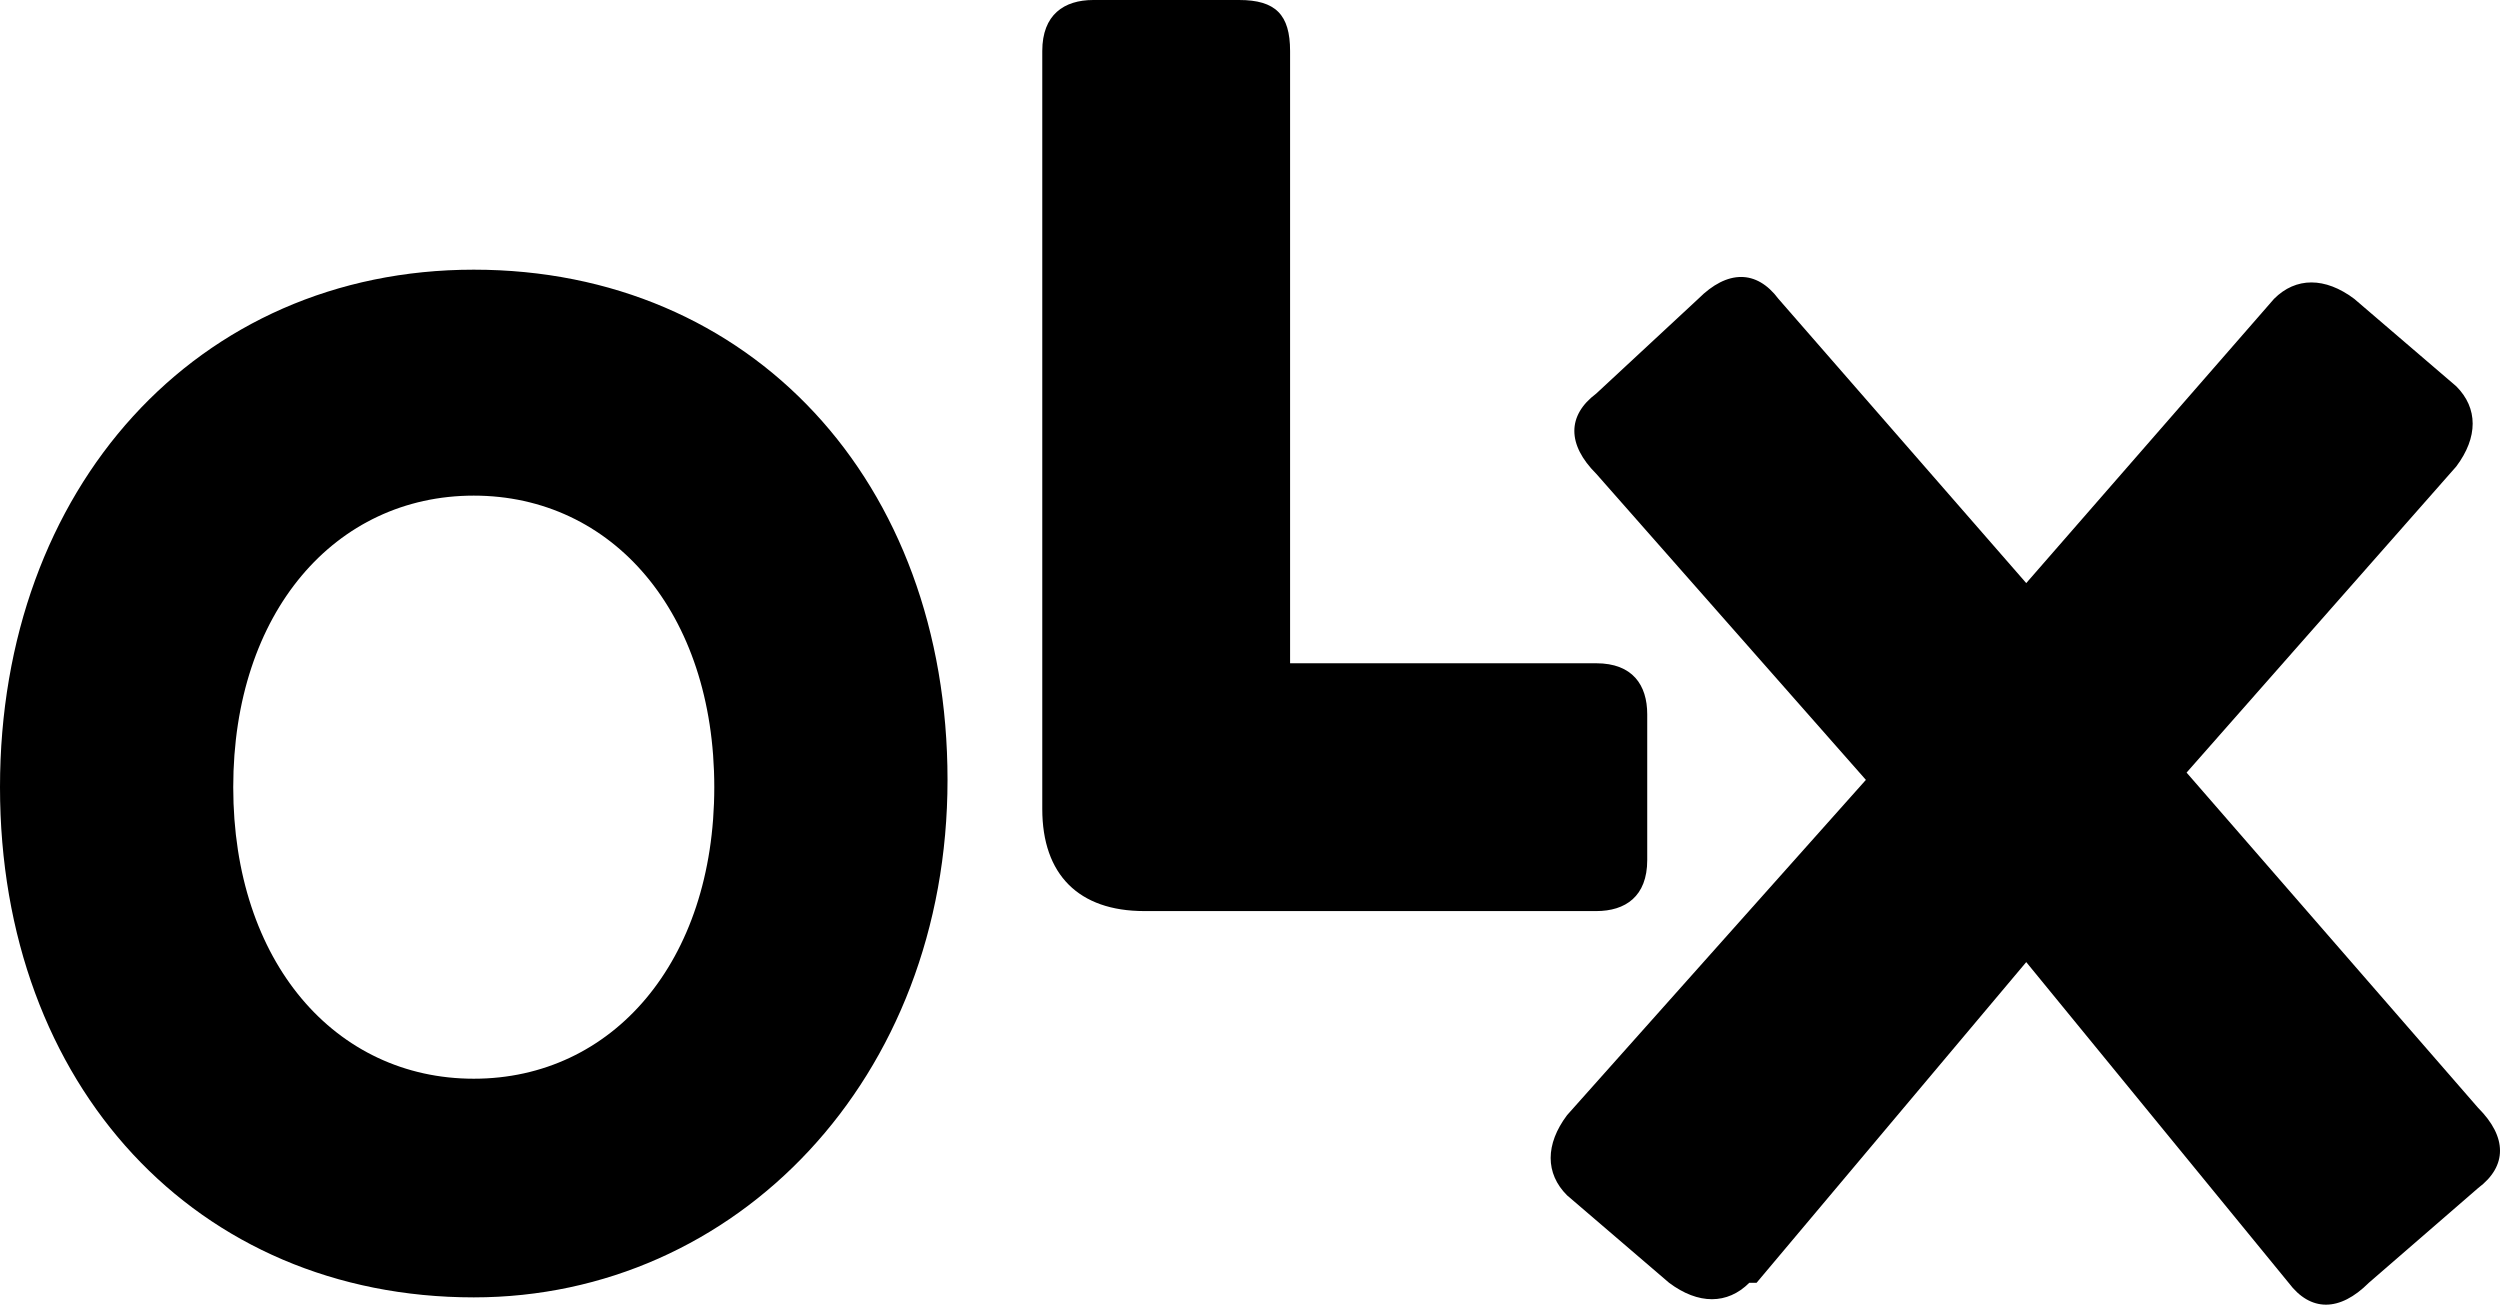
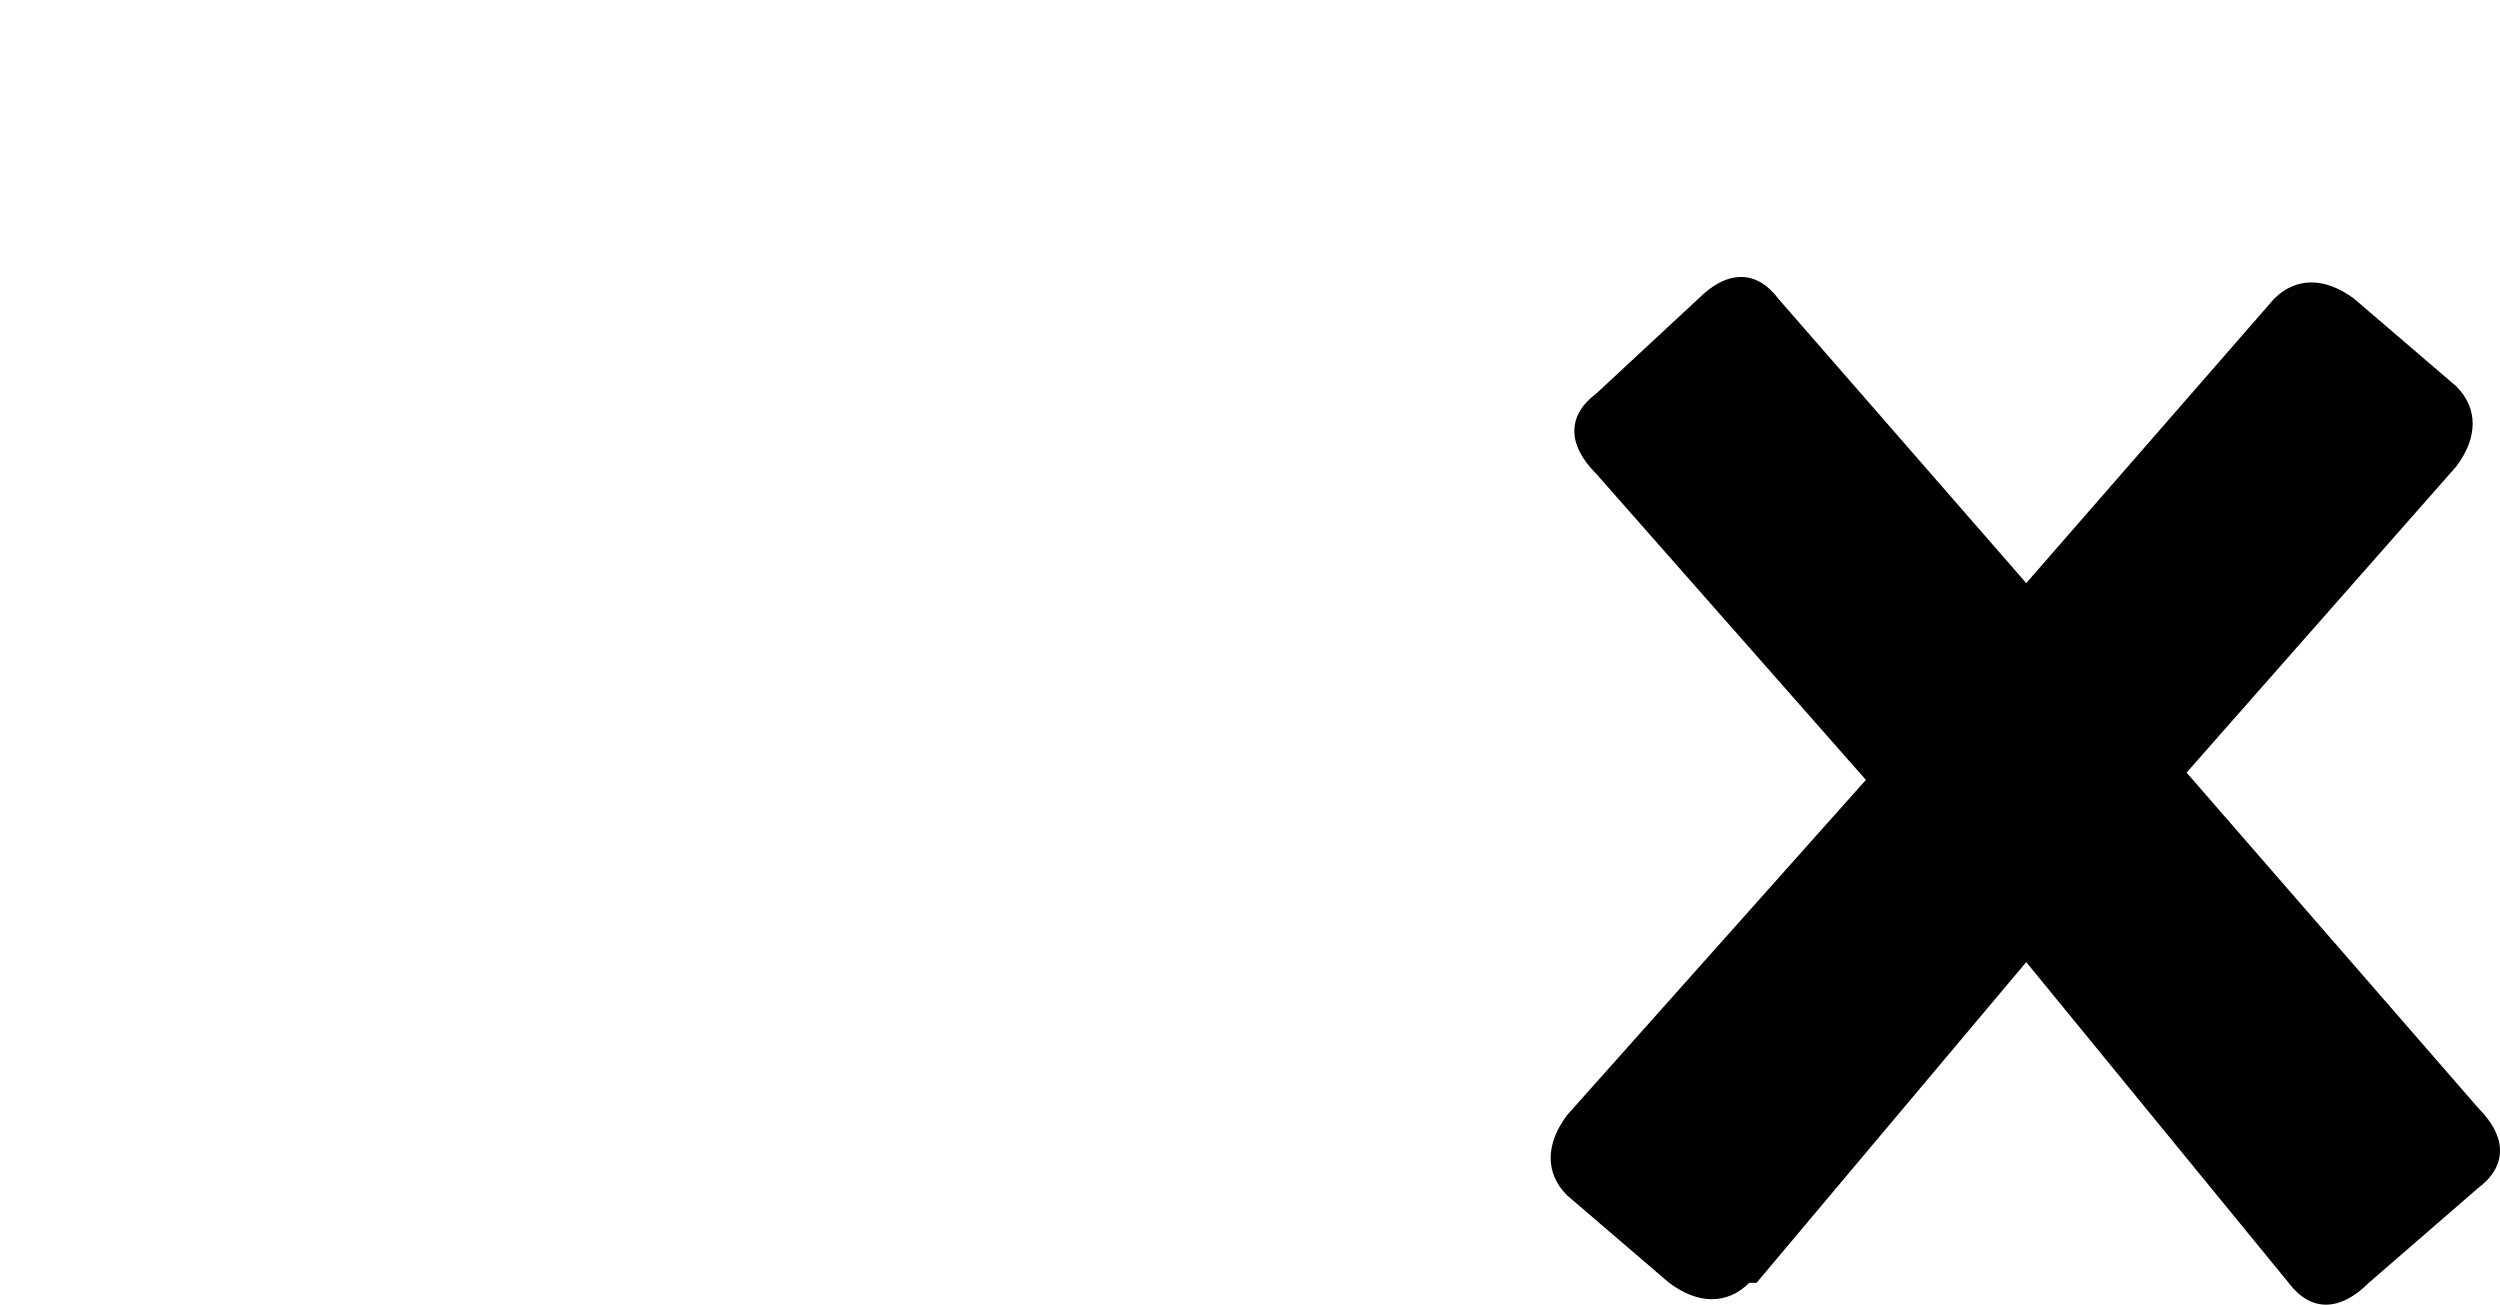
<svg xmlns="http://www.w3.org/2000/svg" id="Layer_2" version="1.1" viewBox="0 0 34.3 17.9">
  <defs>
    <style>
      .st0 {
        fill: #000;
        fill-rule: evenodd;
      }
    </style>
  </defs>
  <g id="Livello_1">
    <g>
-       <path class="st0" d="M6.5,14.8c-1.9,0-3.3-1.6-3.3-4s1.4-4,3.3-4,3.3,1.6,3.3,4-1.4,4-3.3,4M6.5,17.8c3.6,0,6.5-3,6.5-7.1s-2.7-7-6.5-7S0,6.7,0,10.8s2.7,7,6.5,7" />
-       <path class="st0" d="M15.7,12.5h6.2c.4,0,.7-.2.7-.7v-2c0-.4-.2-.7-.7-.7h-4.2V.7C17.7.2,17.5,0,17,0h-2C14.6,0,14.3.2,14.3.7v10.4c0,.9.5,1.4,1.4,1.4" />
      <path class="st0" d="M24.1,17.6l3.7-4.4,3.6,4.4c.3.4.7.4,1.1,0l1.5-1.3c.4-.3.4-.7,0-1.1l-4-4.6,3.7-4.2c.3-.4.3-.8,0-1.1l-1.4-1.2c-.4-.3-.8-.3-1.1,0l-3.4,3.9-3.4-3.9c-.3-.4-.7-.4-1.1,0l-1.4,1.3c-.4.3-.4.7,0,1.1l3.7,4.2-4.1,4.6c-.3.4-.3.8,0,1.1l1.4,1.2c.4.3.8.3,1.1,0" />
    </g>
  </g>
</svg>